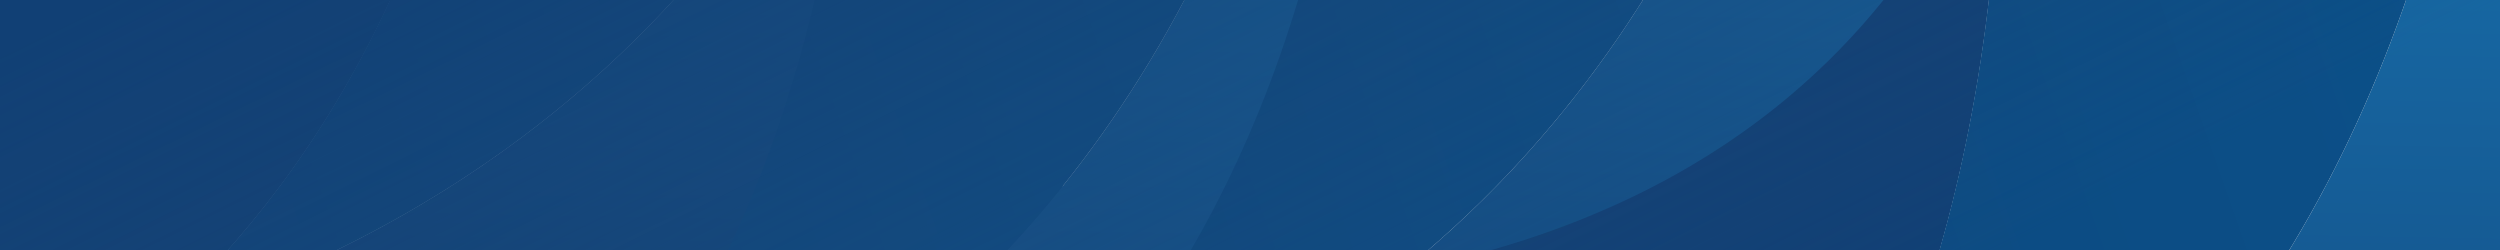
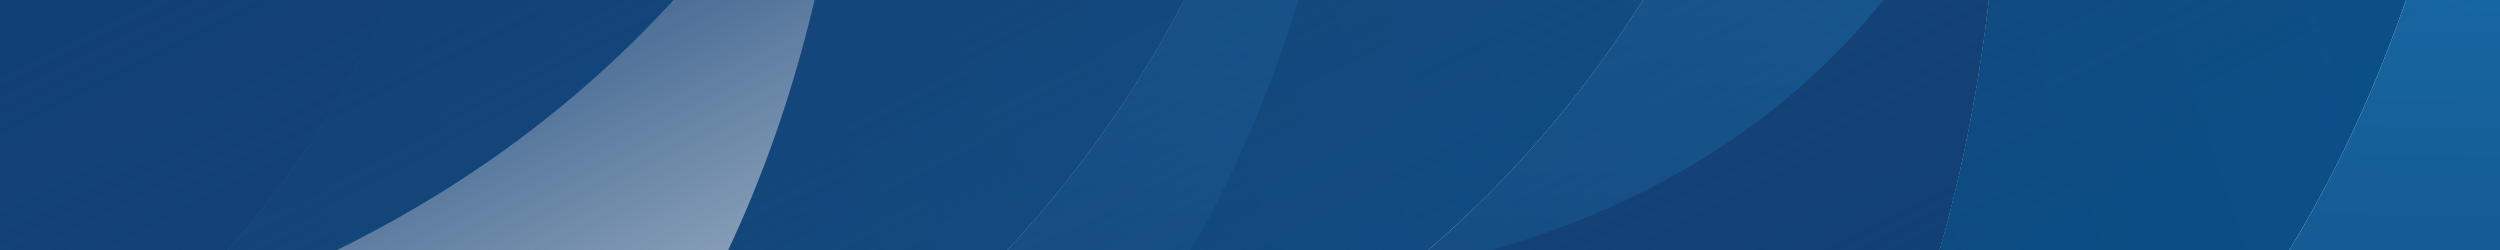
<svg xmlns="http://www.w3.org/2000/svg" width="1920" height="192" viewBox="0 0 1920 192">
  <defs>
    <clipPath id="clip-path">
      <rect id="Rectangle_186" data-name="Rectangle 186" width="1920" height="192" transform="translate(0 185)" fill="#fff" />
    </clipPath>
    <linearGradient id="linear-gradient" x1="0.5" x2="0.5" y2="1" gradientUnits="objectBoundingBox">
      <stop offset="0" stop-color="#114075" />
      <stop offset="1" stop-color="#0364a1" />
    </linearGradient>
    <linearGradient id="linear-gradient-2" x1="1.333" y1="0.596" x2="0.259" y2="3.084" gradientUnits="objectBoundingBox">
      <stop offset="0" stop-color="#114075" />
      <stop offset="1" stop-color="#114075" />
    </linearGradient>
    <linearGradient id="linear-gradient-3" x1="0.628" y1="-0.682" x2="0.596" y2="0.845" gradientUnits="objectBoundingBox">
      <stop offset="0" stop-color="#1c8ccd" />
      <stop offset="1" stop-color="#114075" />
    </linearGradient>
    <linearGradient id="linear-gradient-4" x1="5.614" y1="-1.922" x2="-1.562" y2="0.681" gradientUnits="objectBoundingBox">
      <stop offset="0" stop-color="#006dac" />
      <stop offset="1" stop-color="#114075" />
    </linearGradient>
    <linearGradient id="linear-gradient-20" x1="-0.017" y1="0.316" x2="0.899" y2="0.5" gradientUnits="objectBoundingBox">
      <stop offset="0" stop-color="#114075" />
      <stop offset="1" stop-color="#204a78" stop-opacity="0" />
    </linearGradient>
  </defs>
  <g id="NUB_page-title-bg" data-name="NUB page-title-bg" transform="translate(0 -185)">
    <g id="Mask_Group_15" data-name="Mask Group 15" clip-path="url(#clip-path)">
      <g id="Group_260" data-name="Group 260" transform="translate(-232.078 -218.824)">
        <path id="Path_6931" data-name="Path 6931" d="M92.071,0S117.132,102.274,129.3,292C381.262,254.551,501.565,132.687,563.213,43.619,259.456,41.013,92.071,0,92.071,0" transform="translate(0)" fill="url(#linear-gradient)" />
        <path id="Path_6932" data-name="Path 6932" d="M588.819,3.723h0c-10.083.211-20.506.211-30.977.211-9.79,0-19.251,0-28.606-.211-61.6,89.045-181.963,210.921-433.979,248.412,4,60.51,6.515,129.835,6.515,207.67,0,74.748-2.383,141.819-5.986,200.662,81.028-10.776,154.813-27.455,222.19-48.995C452.305,489.467,561.434,299.24,588.819,3.723M95.785,661.559v0Z" transform="translate(34.211 39.978)" fill="url(#linear-gradient-2)" />
-         <path id="Path_6933" data-name="Path 6933" d="M1071.945,0s-46.4,11.3-134.448,22.514c-93.376,321.095-326.928,611.4-827.216,677.755v-.023C106,768.9,100.011,826.394,93.907,871.973,489.444,834.282,794.117,720.8,1029,571.913c-.516-23.241-.951-47.164-.951-72.13,0-321.951,43.9-499.783,43.9-499.783" transform="translate(19.715)" fill="url(#linear-gradient-3)" />
        <path id="Path_6934" data-name="Path 6934" d="M384.987,22.953h.07C357.5,318.763,248.344,508.8,114.225,630.855,464.137,518.721,641.017,271.2,719.322,1.918c-78.985,9.966-191.483,19.826-334.335,21.035" transform="translate(237.891 20.596)" fill="url(#linear-gradient-4)" />
        <path id="Path_6935" data-name="Path 6935" d="M102.121,104.388c-2.172,34.31-4.848,65.9-7.454,94.562C172.4,166.9,251.863,121,324.24,55.5c-67.693,21.539-141.232,38.172-222.119,48.889" transform="translate(27.876 595.951)" fill="url(#linear-gradient-2)" />
        <path id="Path_6936" data-name="Path 6936" d="M216.567,476.458s-37.221-151.491-43-427.735" transform="translate(875.141 523.19)" fill="url(#linear-gradient-2)" />
      </g>
      <g id="Group_261" data-name="Group 261" transform="translate(30.965 -34)">
        <path id="Path_6933-2" data-name="Path 6933" d="M1071.945,0s-46.4,11.3-134.448,22.514c-93.376,321.095-326.928,611.4-827.216,677.755v-.023C106,768.9,100.011,826.394,93.907,871.973,489.444,834.282,794.117,720.8,1029,571.913c-.516-23.241-.951-47.164-.951-72.13,0-321.951,43.9-499.783,43.9-499.783" transform="translate(19.715)" fill="url(#linear-gradient-3)" />
        <path id="Path_6934-2" data-name="Path 6934" d="M384.987,22.953h.07C357.5,318.763,248.344,508.8,114.225,630.855,464.137,518.721,641.017,271.2,719.322,1.918c-78.985,9.966-191.483,19.826-334.335,21.035" transform="translate(237.891 20.596)" fill="url(#linear-gradient-4)" />
        <path id="Path_6935-2" data-name="Path 6935" d="M102.121,104.388c-2.172,34.31-4.848,65.9-7.454,94.562C172.4,166.9,251.863,121,324.24,55.5c-67.693,21.539-141.232,38.172-222.119,48.889" transform="translate(27.876 595.951)" fill="url(#linear-gradient-2)" />
        <path id="Path_6936-2" data-name="Path 6936" d="M216.567,476.458s-37.221-151.491-43-427.735" transform="translate(875.141 523.19)" fill="url(#linear-gradient-2)" />
      </g>
      <g id="Group_259" data-name="Group 259" transform="translate(418.922 -96)">
        <path id="Path_6933-3" data-name="Path 6933" d="M1071.945,0s-46.4,11.3-134.448,22.514c-93.376,321.095-326.928,611.4-827.216,677.755v-.023C106,768.9,100.011,826.394,93.907,871.973,489.444,834.282,794.117,720.8,1029,571.913c-.516-23.241-.951-47.164-.951-72.13,0-321.951,43.9-499.783,43.9-499.783" transform="translate(19.715)" fill="url(#linear-gradient-3)" />
        <path id="Path_6934-3" data-name="Path 6934" d="M384.987,22.953h.07C357.5,318.763,248.344,508.8,114.225,630.855,464.137,518.721,641.017,271.2,719.322,1.918c-78.985,9.966-191.483,19.826-334.335,21.035" transform="translate(237.891 20.596)" fill="url(#linear-gradient-4)" />
        <path id="Path_6935-3" data-name="Path 6935" d="M102.121,104.388c-2.172,34.31-4.848,65.9-7.454,94.562C172.4,166.9,251.863,121,324.24,55.5c-67.693,21.539-141.232,38.172-222.119,48.889" transform="translate(27.876 595.951)" fill="url(#linear-gradient-2)" />
        <path id="Path_6936-3" data-name="Path 6936" d="M216.567,476.458s-37.221-151.491-43-427.735" transform="translate(875.141 523.19)" fill="url(#linear-gradient-2)" />
      </g>
      <g id="Group_169" data-name="Group 169" transform="translate(907.965 108)">
        <path id="Path_6932-2" data-name="Path 6932" d="M588.819,3.723h0c-10.083.211-20.506.211-30.977.211-9.79,0-19.251,0-28.606-.211-61.6,89.045-181.963,210.921-433.979,248.412,4,60.51,6.515,129.835,6.515,207.67,0,74.748-2.383,141.819-5.986,200.662,81.028-10.776,154.813-27.455,222.19-48.995C452.305,489.467,561.434,299.24,588.819,3.723M95.785,661.559v0Z" transform="translate(34.211 39.978)" fill="url(#linear-gradient-2)" />
        <path id="Path_6933-4" data-name="Path 6933" d="M1071.945,0s-46.4,11.3-134.448,22.514c-93.376,321.095-326.928,611.4-827.216,677.755v-.023C106,768.9,100.011,826.394,93.907,871.973,489.444,834.282,794.117,720.8,1029,571.913c-.516-23.241-.951-47.164-.951-72.13,0-321.951,43.9-499.783,43.9-499.783" transform="translate(19.715)" fill="url(#linear-gradient-3)" />
        <path id="Path_6934-4" data-name="Path 6934" d="M384.987,22.953h.07C357.5,318.763,248.344,508.8,114.225,630.855,464.137,518.721,641.017,271.2,719.322,1.918c-78.985,9.966-191.483,19.826-334.335,21.035" transform="translate(237.891 20.596)" fill="url(#linear-gradient-4)" />
        <path id="Path_6935-4" data-name="Path 6935" d="M102.121,104.388c-2.172,34.31-4.848,65.9-7.454,94.562C172.4,166.9,251.863,121,324.24,55.5c-67.693,21.539-141.232,38.172-222.119,48.889" transform="translate(27.876 595.951)" fill="url(#linear-gradient-2)" />
        <path id="Path_6936-4" data-name="Path 6936" d="M216.567,476.458s-37.221-151.491-43-427.735" transform="translate(875.141 523.19)" fill="url(#linear-gradient-2)" />
      </g>
    </g>
    <rect id="Rectangle_188" data-name="Rectangle 188" width="1920" height="192" transform="translate(0 185)" fill="url(#linear-gradient-20)" />
  </g>
</svg>